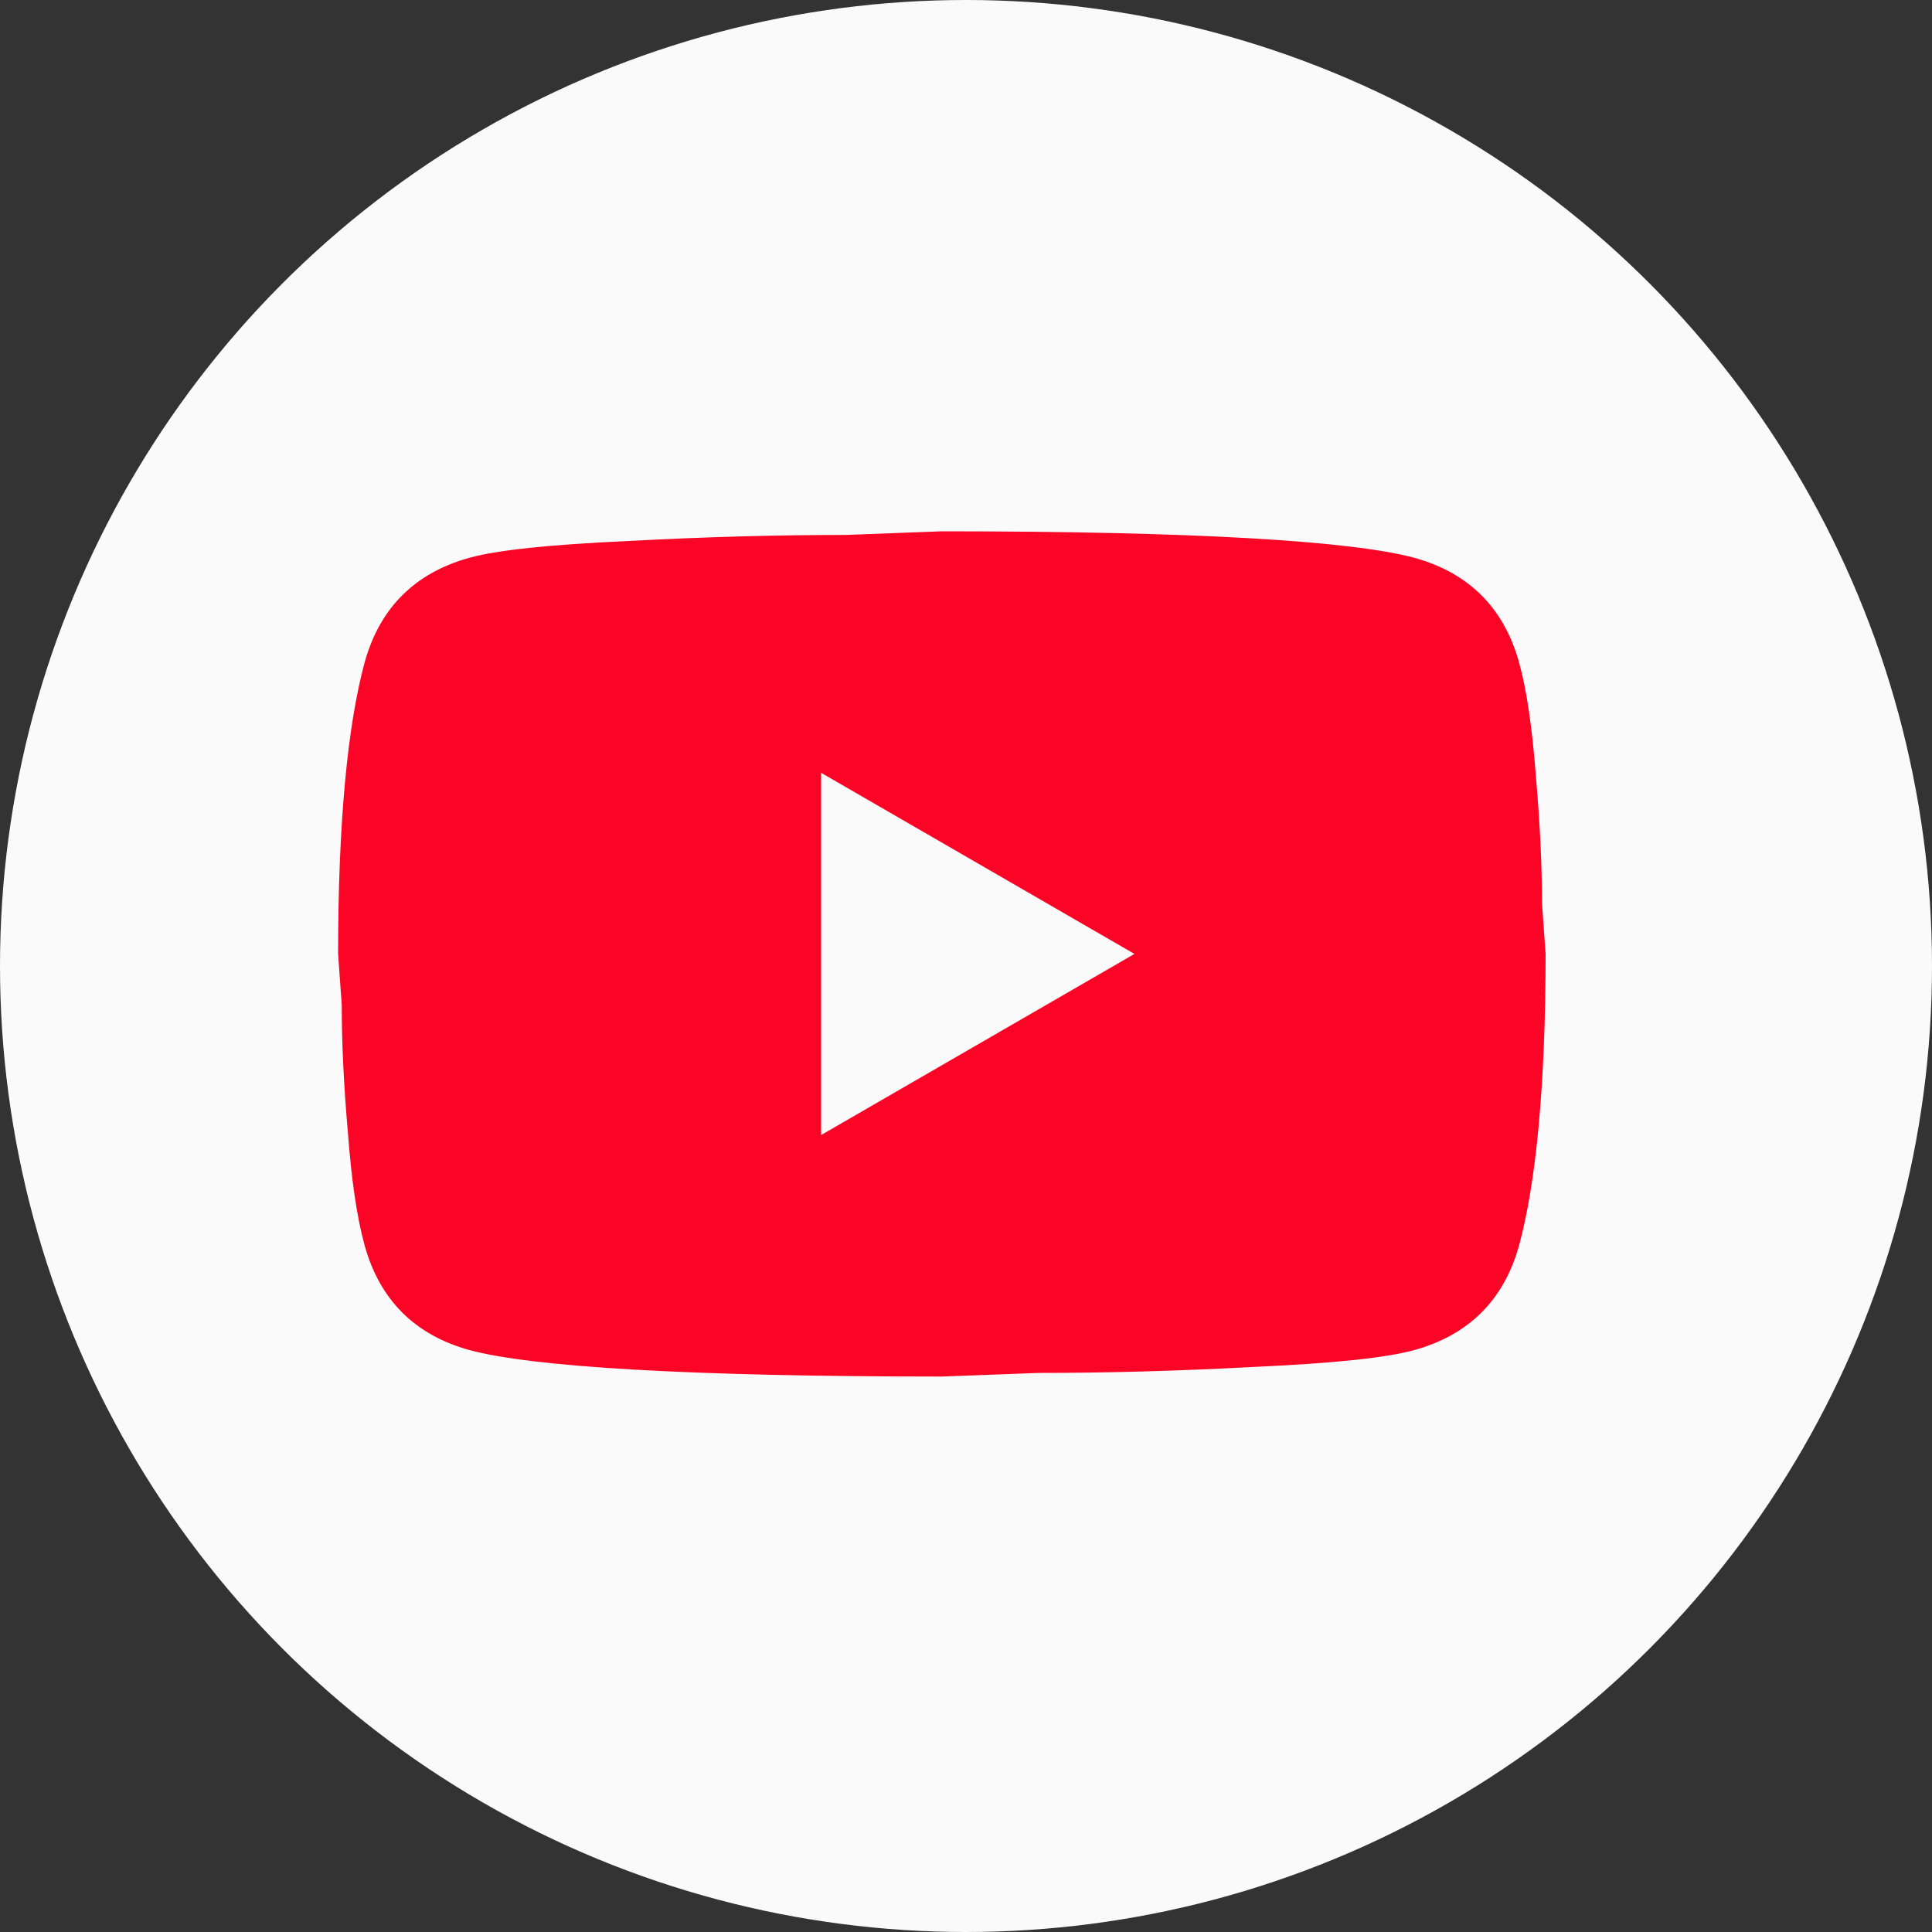
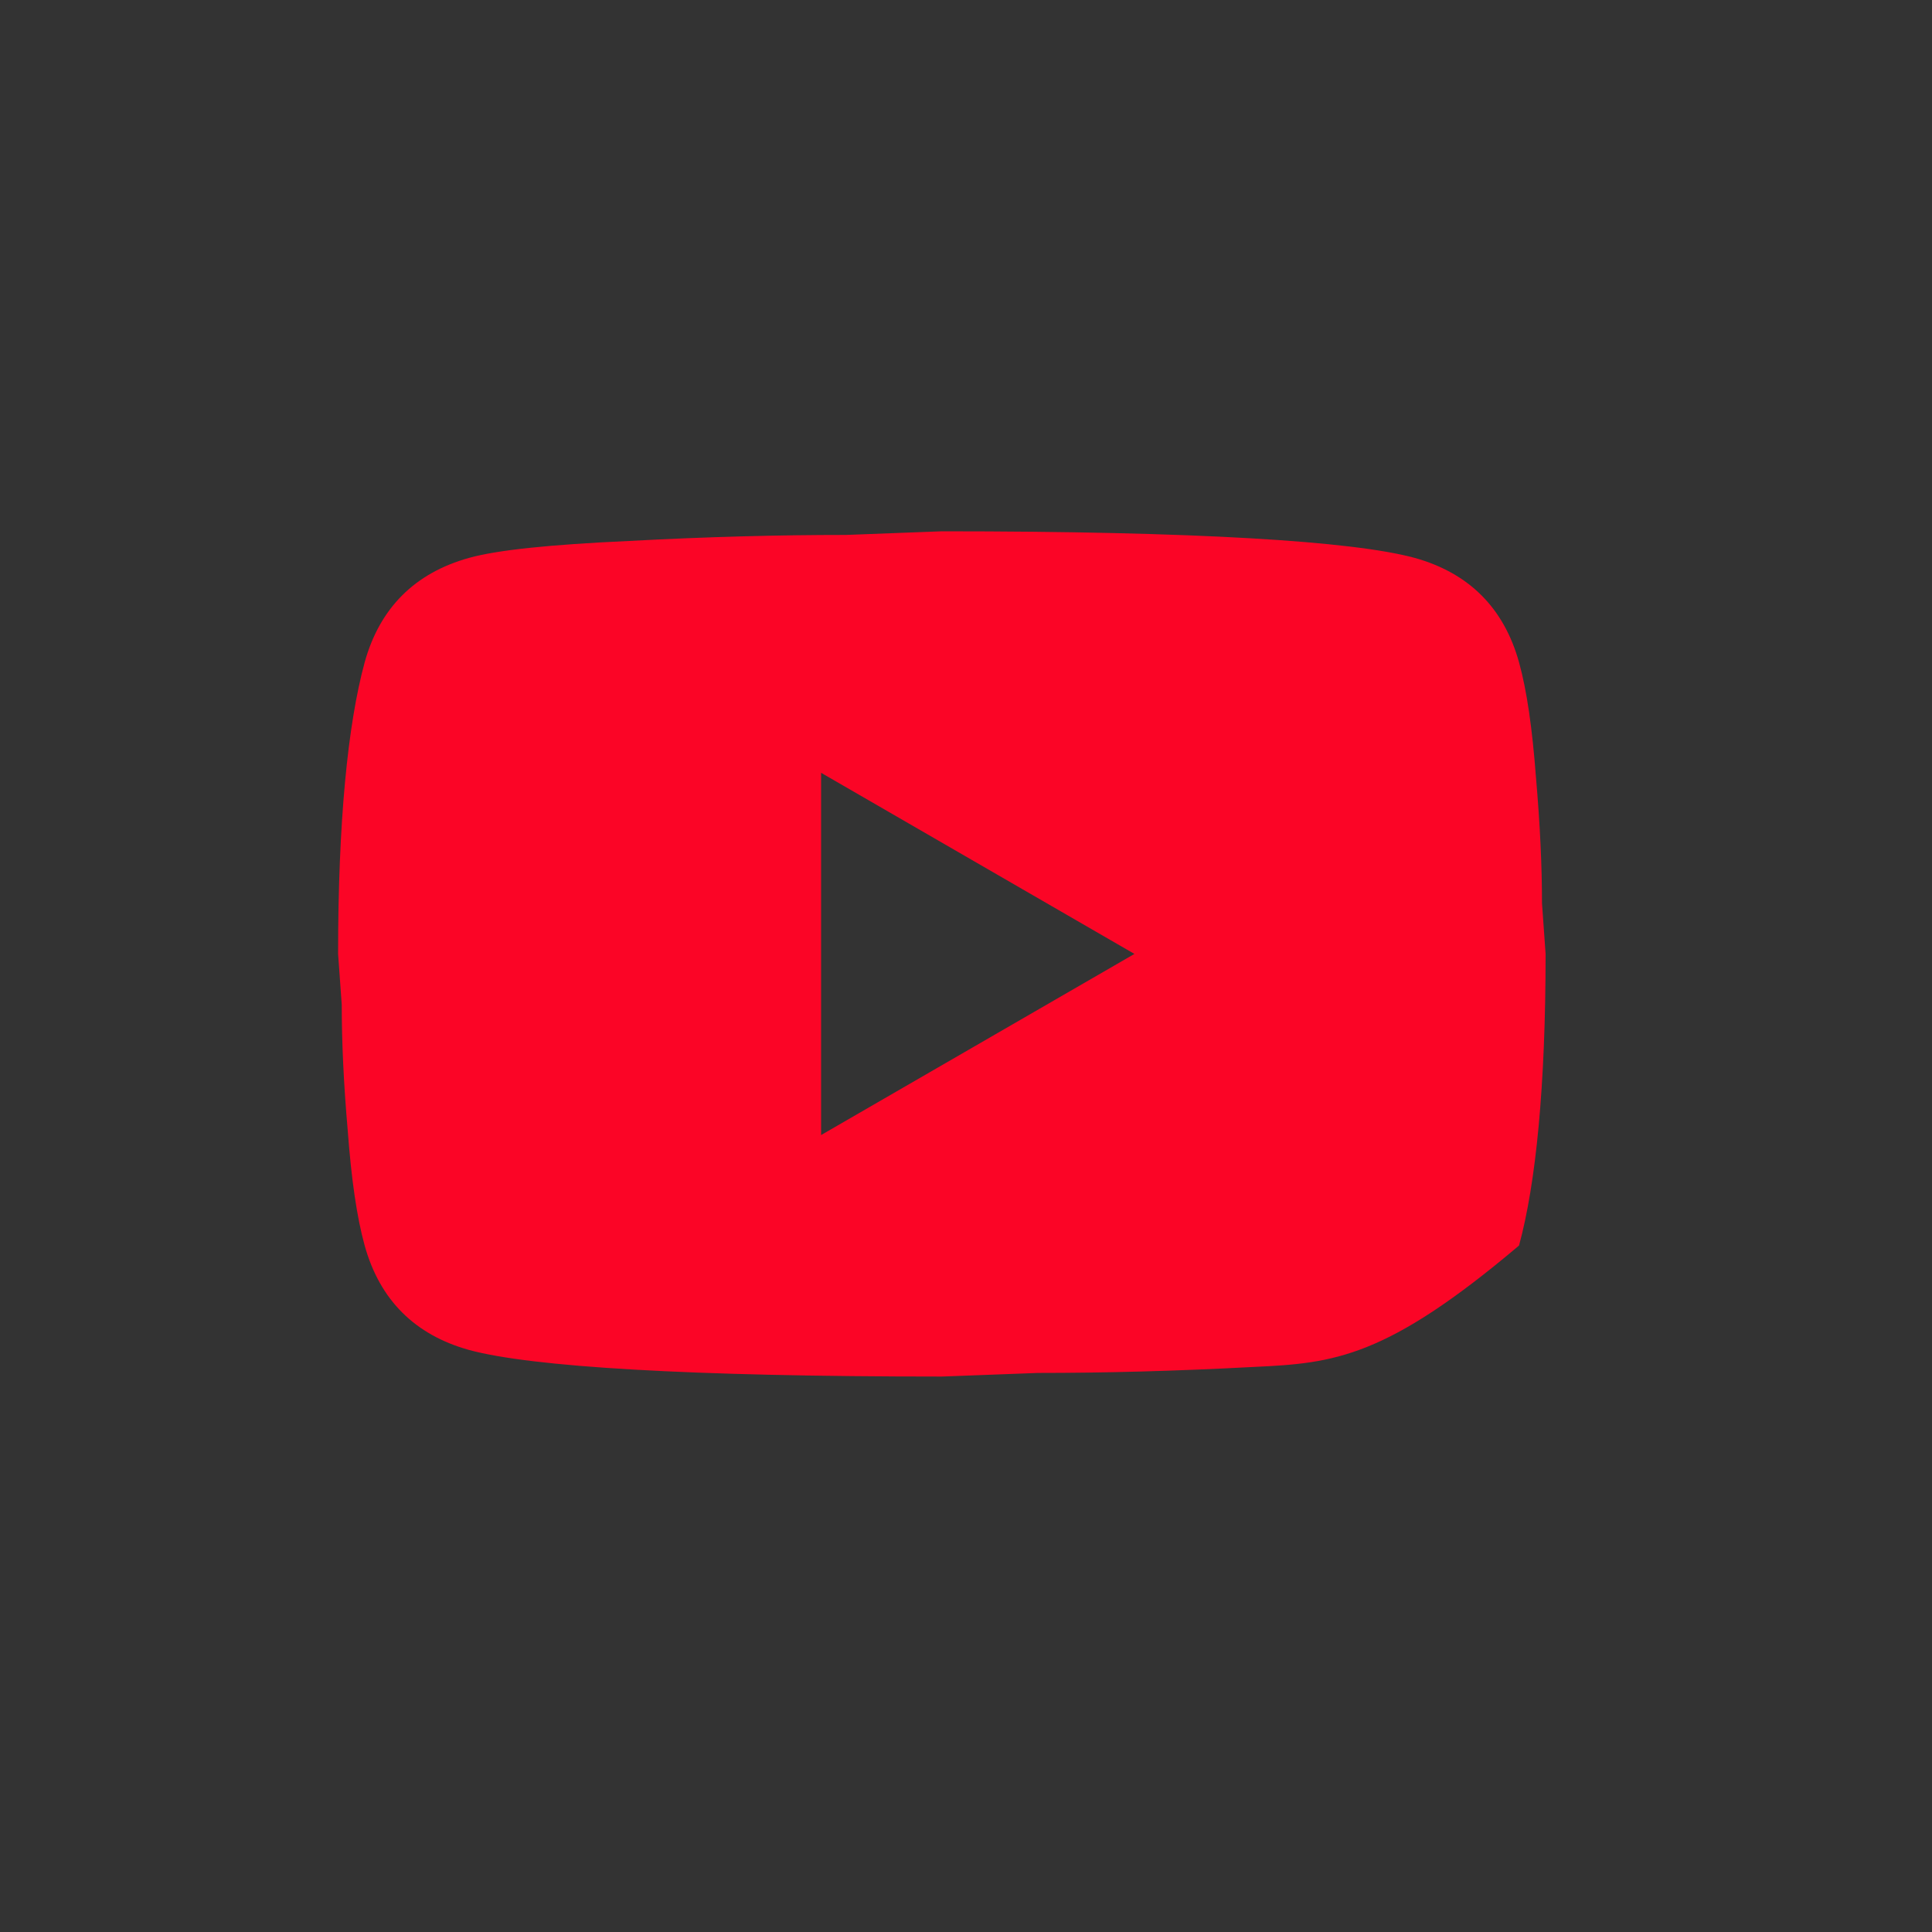
<svg xmlns="http://www.w3.org/2000/svg" width="60" height="60" viewBox="0 0 60 60" fill="none">
  <rect x="0" y="0" width="60" height="60" fill="#333333" stroke="none" />
-   <circle cx="30" cy="30" r="30" fill="#FAFAFA" />
-   <path d="M25.5 35.25L35.231 29.625L25.5 24V35.25ZM47.175 20.569C47.419 21.45 47.587 22.631 47.7 24.131C47.831 25.631 47.888 26.925 47.888 28.05L48 29.625C48 33.731 47.7 36.75 47.175 38.681C46.706 40.369 45.619 41.456 43.931 41.925C43.05 42.169 41.438 42.337 38.962 42.45C36.525 42.581 34.294 42.638 32.231 42.638L29.25 42.75C21.394 42.75 16.5 42.45 14.569 41.925C12.881 41.456 11.794 40.369 11.325 38.681C11.081 37.8 10.912 36.619 10.8 35.119C10.669 33.619 10.613 32.325 10.613 31.2L10.5 29.625C10.5 25.519 10.8 22.5 11.325 20.569C11.794 18.881 12.881 17.794 14.569 17.325C15.45 17.081 17.062 16.913 19.538 16.8C21.975 16.669 24.206 16.613 26.269 16.613L29.25 16.5C37.106 16.5 42 16.8 43.931 17.325C45.619 17.794 46.706 18.881 47.175 20.569Z" fill="#FB0526" />
+   <path d="M25.5 35.25L35.231 29.625L25.5 24V35.25ZM47.175 20.569C47.419 21.45 47.587 22.631 47.7 24.131C47.831 25.631 47.888 26.925 47.888 28.05L48 29.625C48 33.731 47.7 36.75 47.175 38.681C43.05 42.169 41.438 42.337 38.962 42.45C36.525 42.581 34.294 42.638 32.231 42.638L29.25 42.75C21.394 42.75 16.5 42.45 14.569 41.925C12.881 41.456 11.794 40.369 11.325 38.681C11.081 37.8 10.912 36.619 10.8 35.119C10.669 33.619 10.613 32.325 10.613 31.2L10.5 29.625C10.5 25.519 10.8 22.5 11.325 20.569C11.794 18.881 12.881 17.794 14.569 17.325C15.45 17.081 17.062 16.913 19.538 16.8C21.975 16.669 24.206 16.613 26.269 16.613L29.25 16.5C37.106 16.5 42 16.8 43.931 17.325C45.619 17.794 46.706 18.881 47.175 20.569Z" fill="#FB0526" />
</svg>